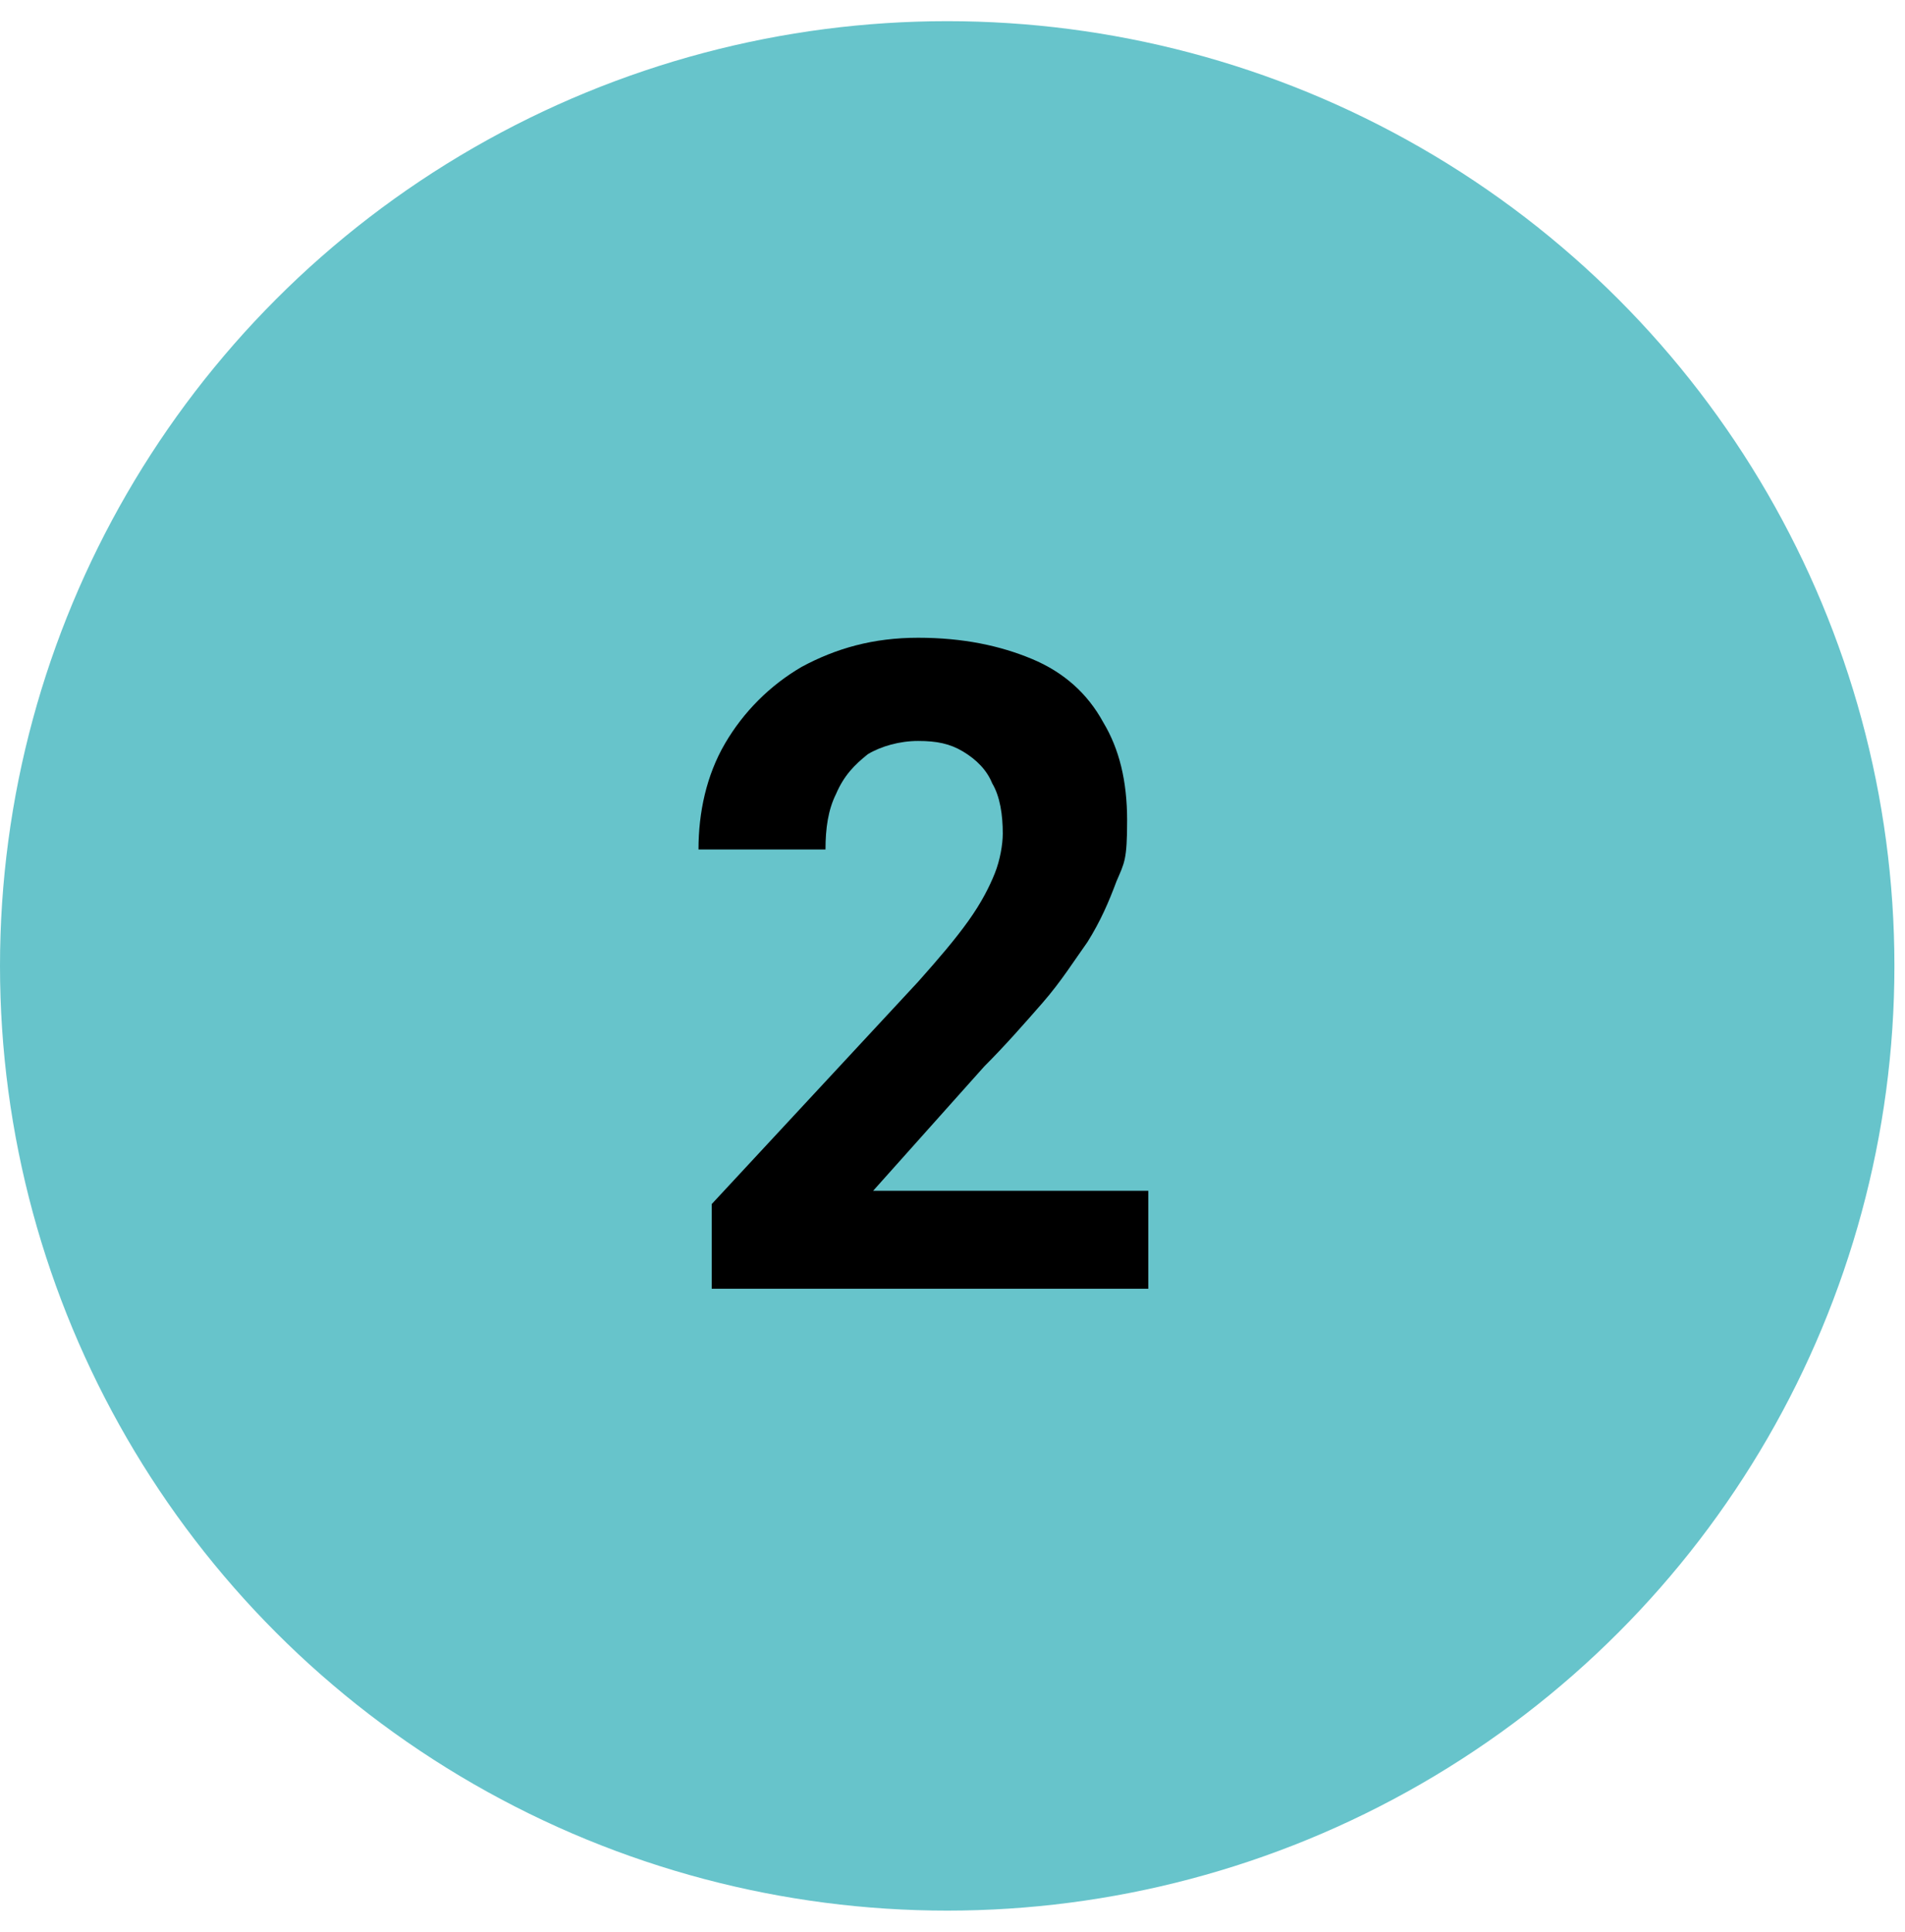
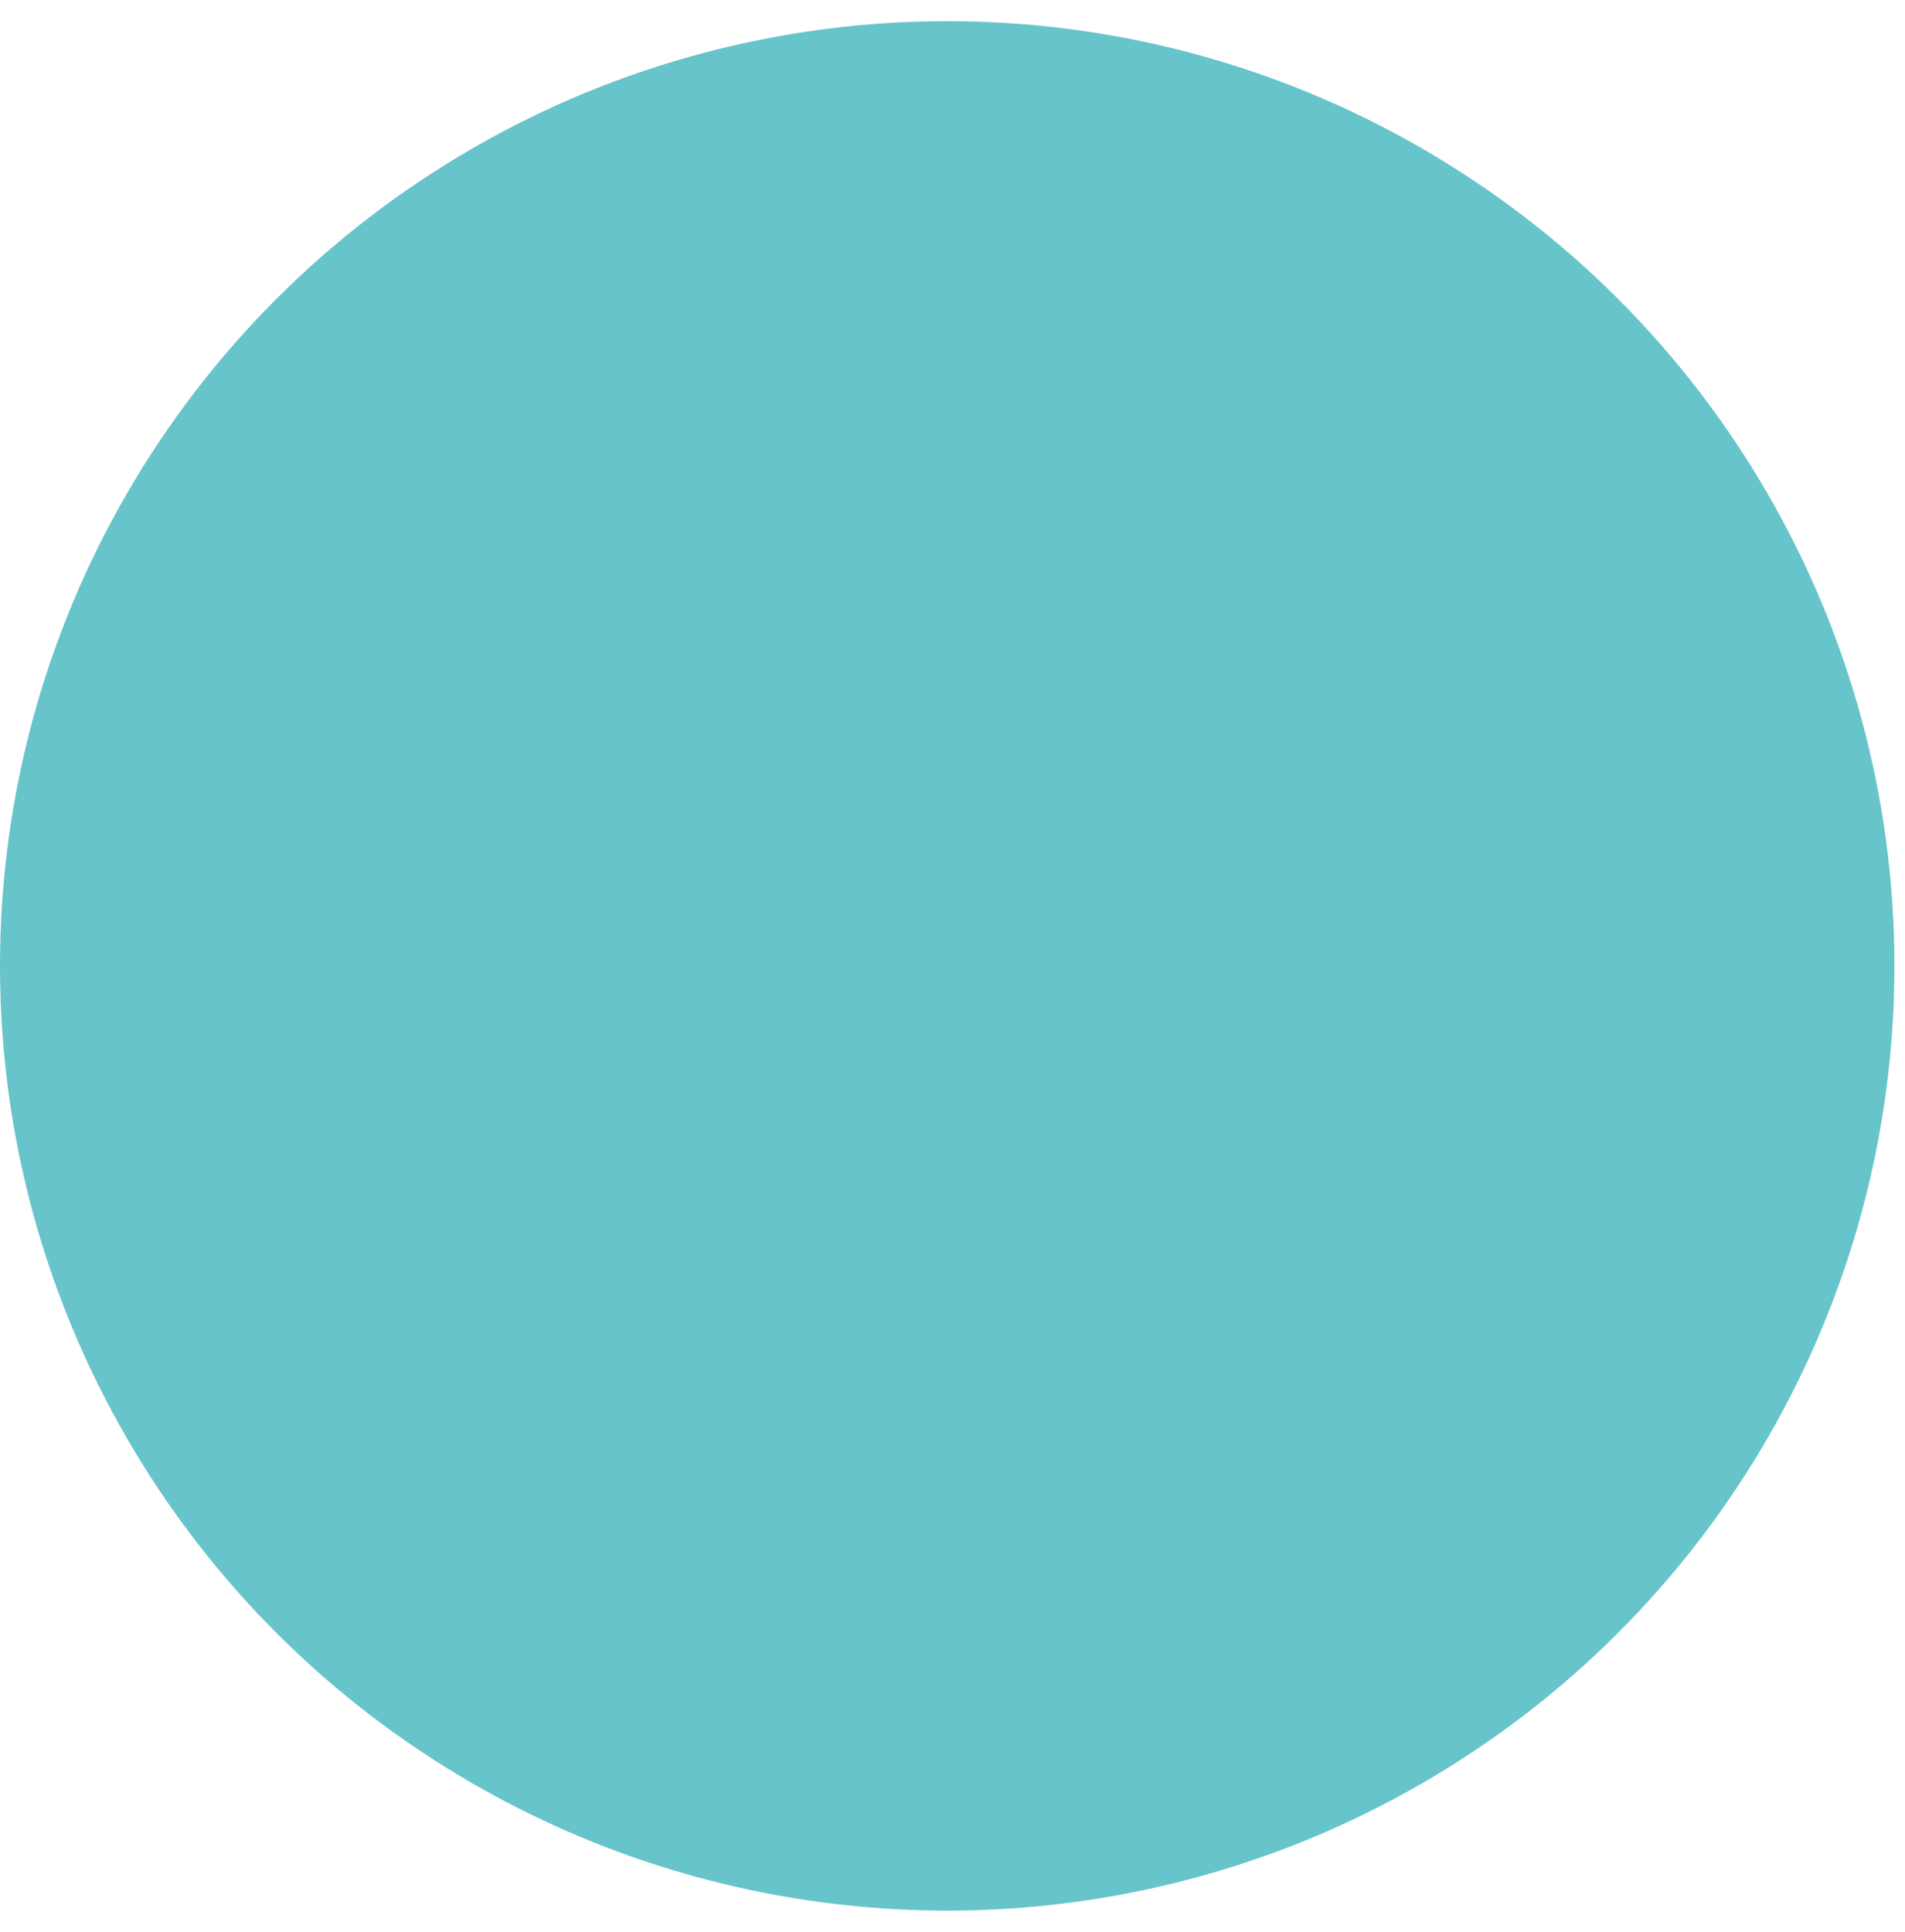
<svg xmlns="http://www.w3.org/2000/svg" id="Layer_1" data-name="Layer 1" version="1.1" viewBox="0 0 72 73">
  <defs>
    <style>
      .cls-1 {
        fill: #000;
      }

      .cls-1, .cls-2 {
        stroke-width: 0px;
      }

      .cls-2 {
        fill: #67c4cb;
      }
    </style>
  </defs>
  <ellipse class="cls-2" cx="35.8" cy="36.5" rx="35.8" ry="35.7" />
-   <path class="cls-1" d="M43.4,45v3.7h-16.5v-3.2l7.8-8.4c.8-.9,1.4-1.6,1.9-2.3.5-.7.8-1.3,1-1.8.2-.5.3-1.1.3-1.5,0-.7-.1-1.4-.4-1.9-.2-.5-.6-.9-1.1-1.2-.5-.3-1-.4-1.7-.4s-1.4.2-1.9.5c-.5.4-.9.8-1.2,1.5-.3.6-.4,1.3-.4,2.1h-4.8c0-1.4.3-2.8,1-4,.7-1.2,1.7-2.2,2.9-2.9,1.3-.7,2.7-1.1,4.4-1.1s3.1.3,4.3.8c1.2.5,2.1,1.3,2.7,2.4.6,1,.9,2.2.9,3.7s-.1,1.6-.4,2.3c-.3.8-.6,1.5-1.1,2.3-.5.7-1,1.5-1.7,2.3-.7.8-1.4,1.6-2.2,2.4l-4.2,4.7h10.4Z" />
</svg>